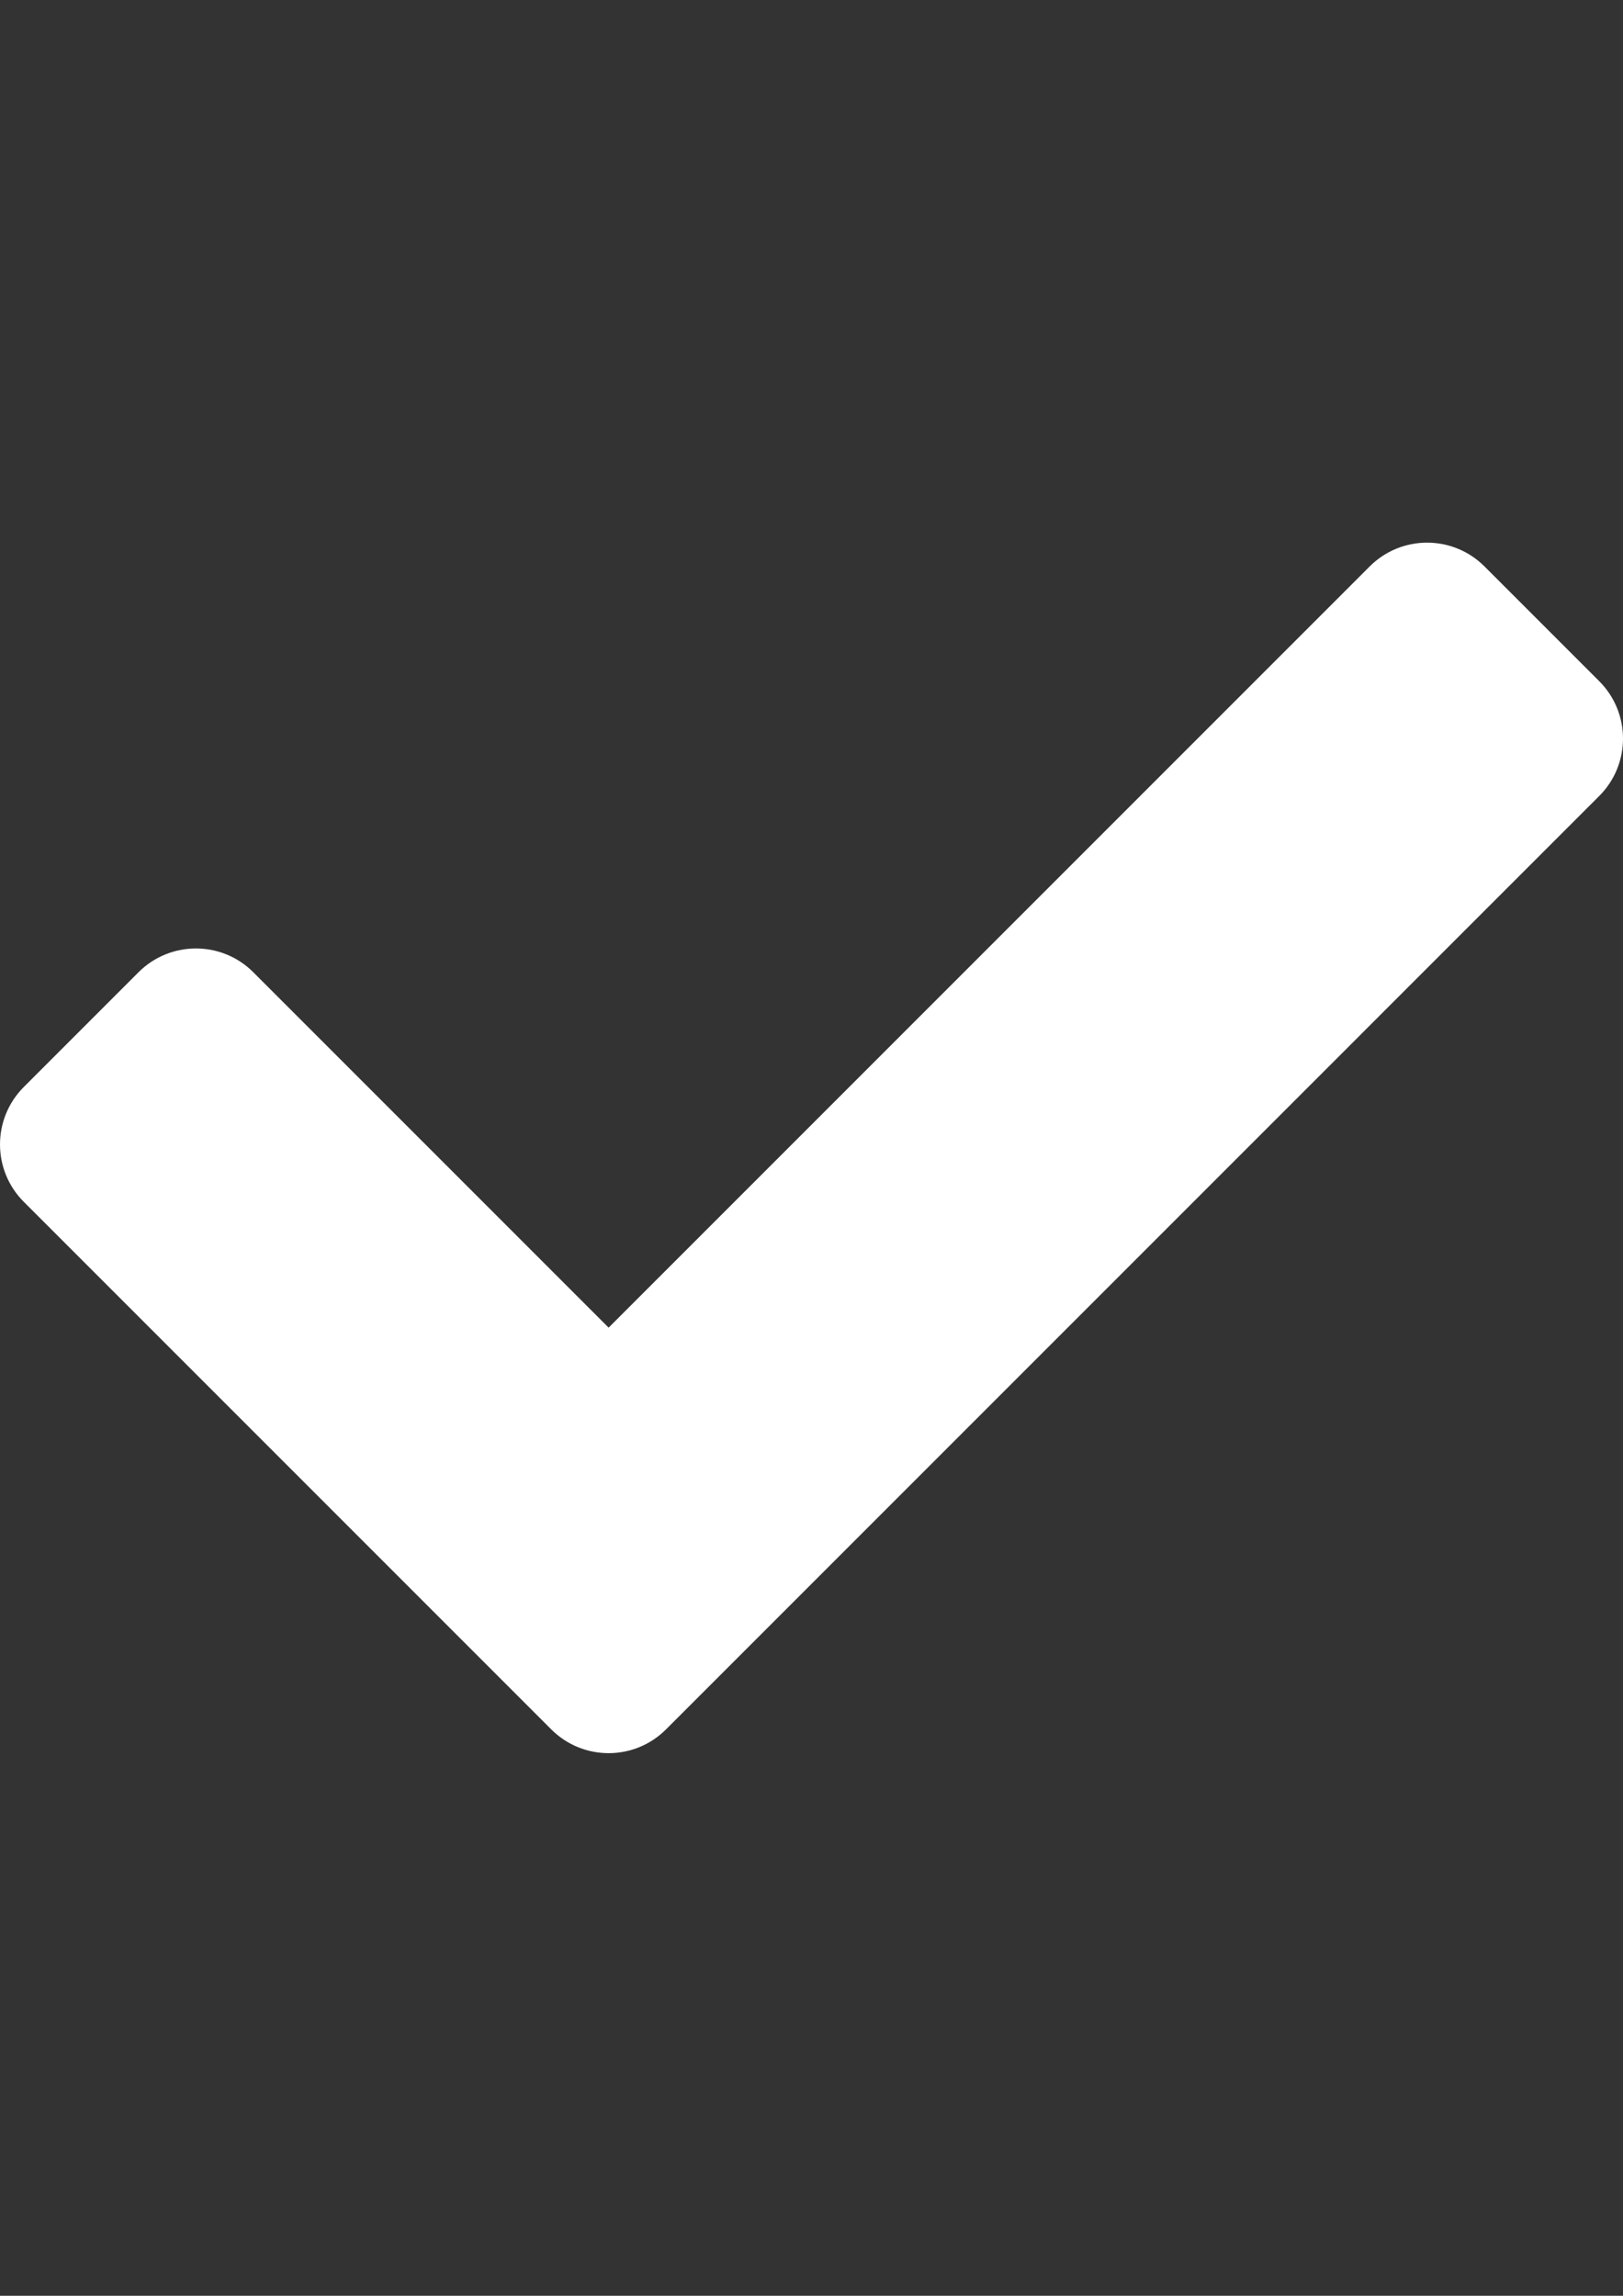
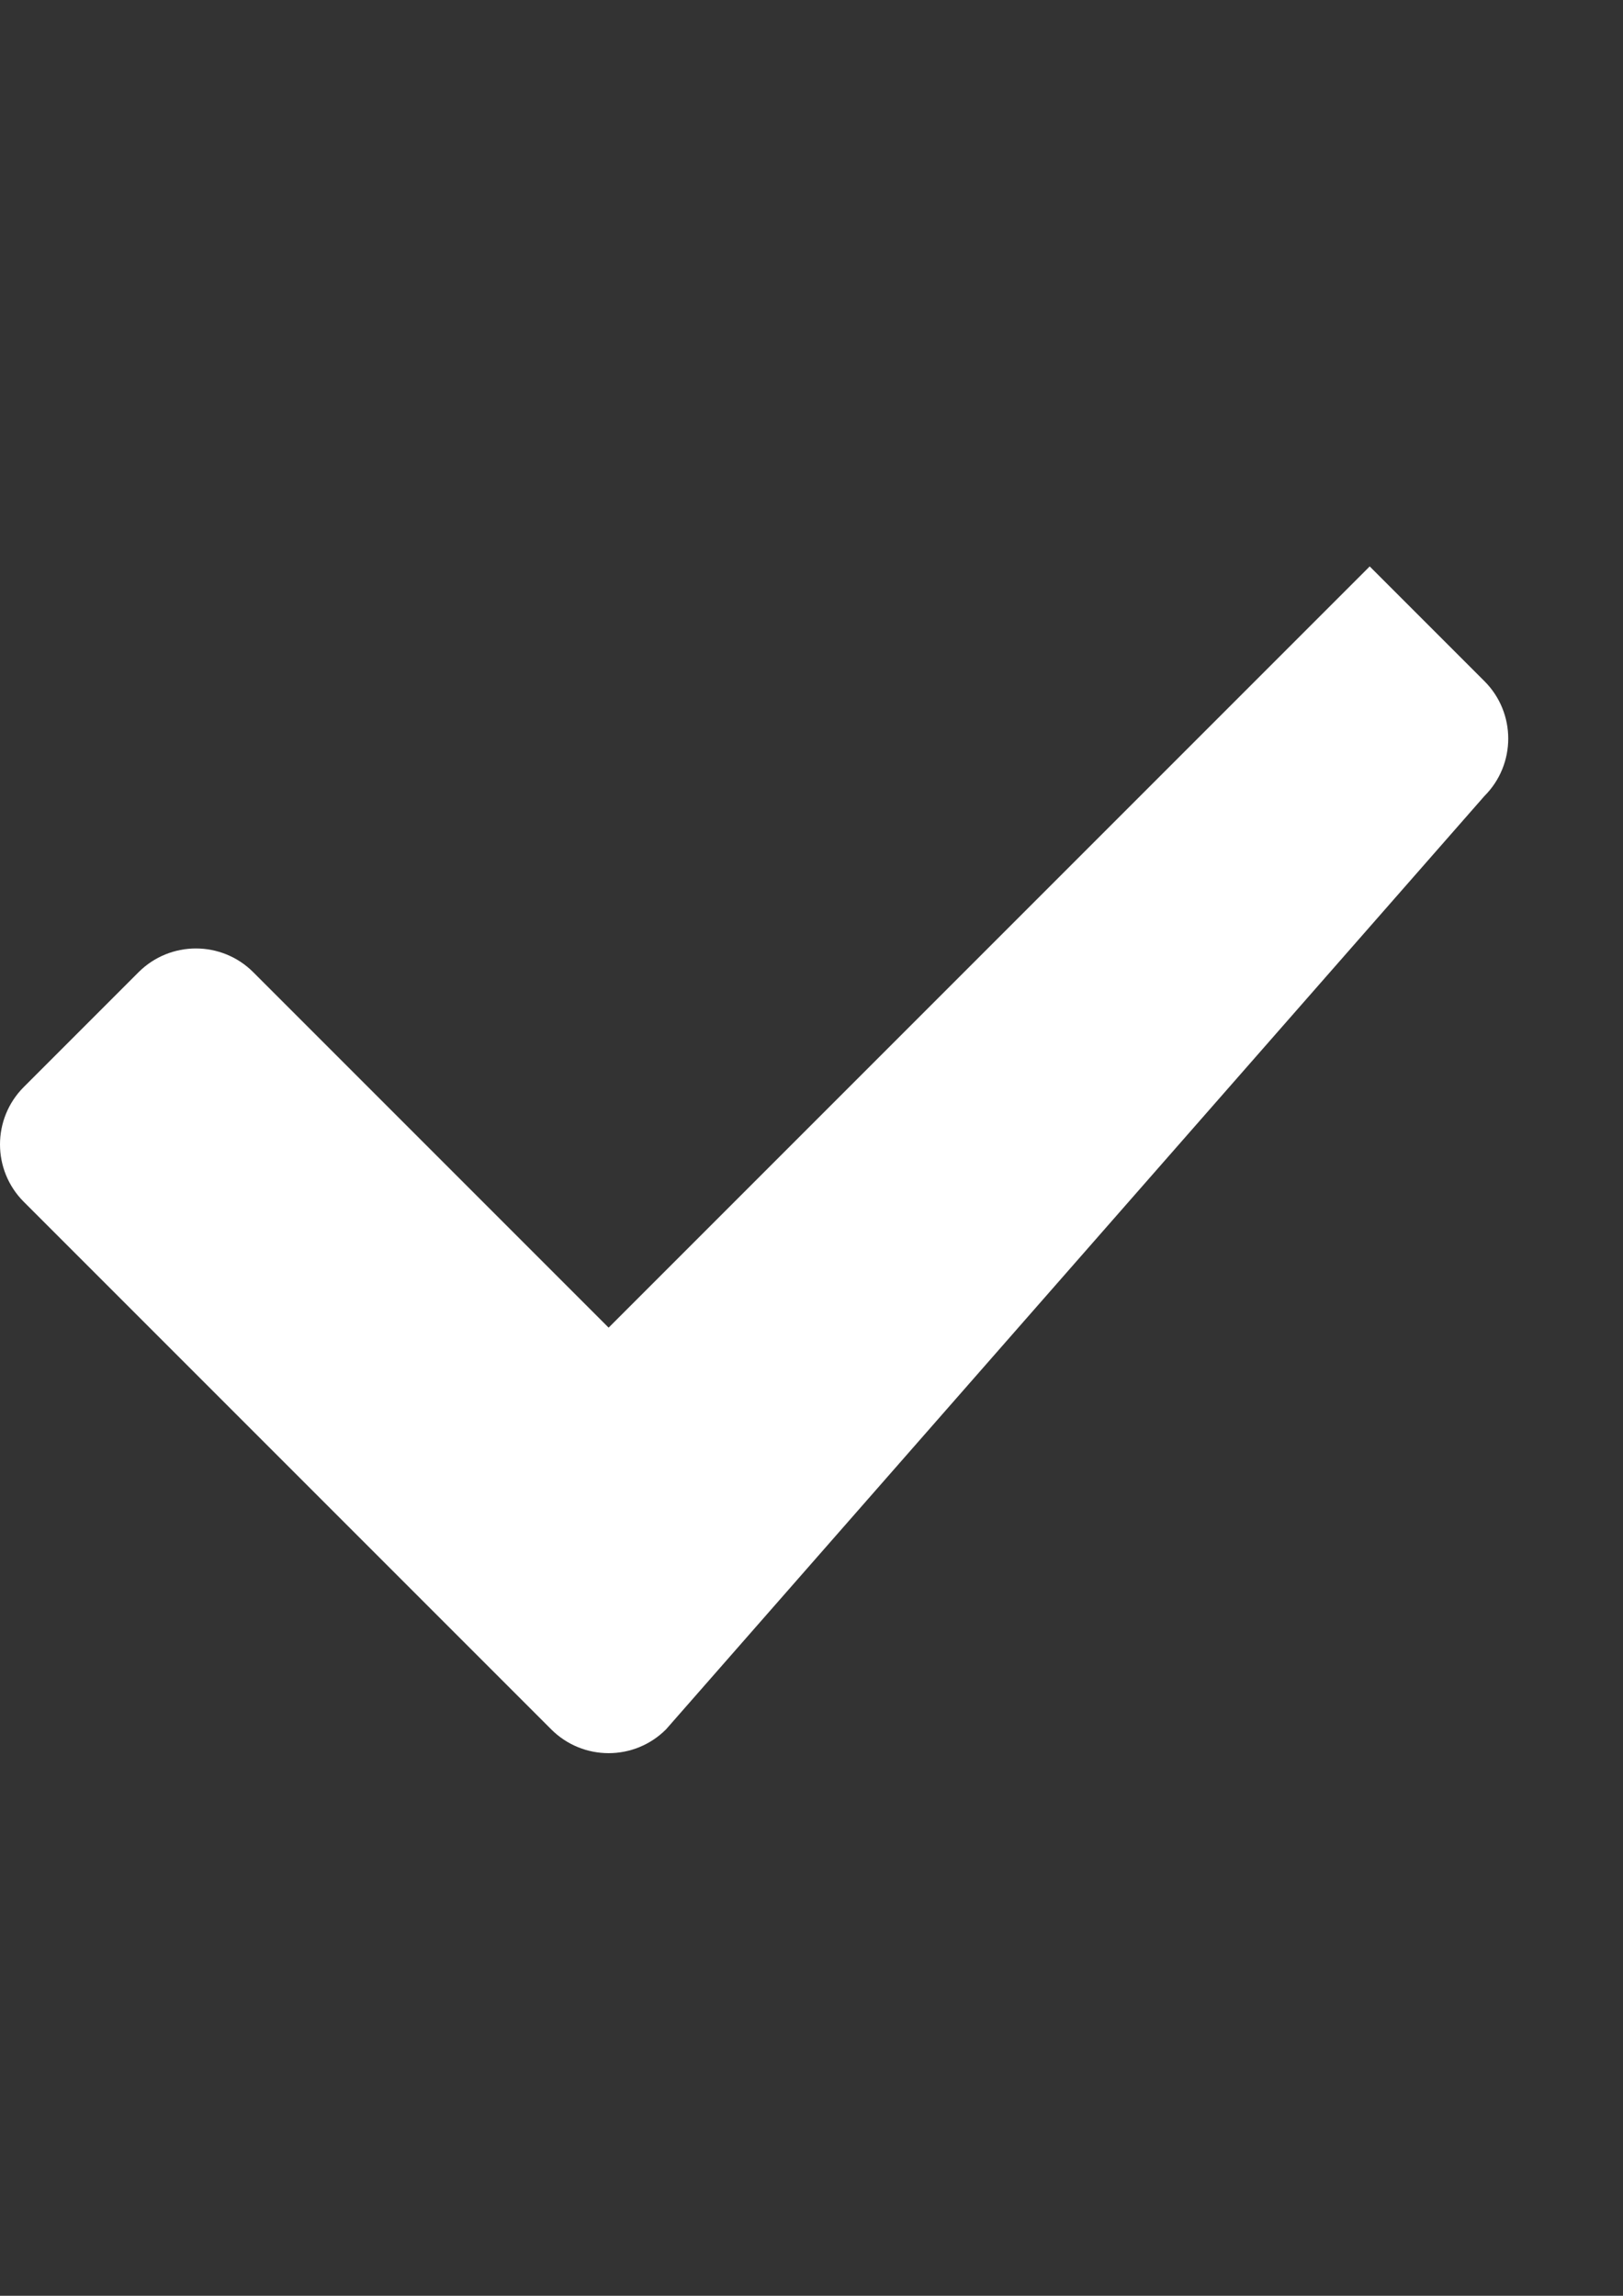
<svg xmlns="http://www.w3.org/2000/svg" version="1.1" id="Layer_1" focusable="false" x="0px" y="0px" width="595.279px" height="841.891px" viewBox="0 0 595.279 841.891" enable-background="new 0 0 595.279 841.891" xml:space="preserve">
  <rect x="0" y="0" width="595.279" height="841.891" fill="#333333" stroke="none" />
-   <path fill="#FFFFFF" d="M202.184,634.181L8.718,440.715c-11.623-11.623-11.623-30.469,0-42.093l42.091-42.093  c11.623-11.625,30.47-11.625,42.093,0L223.23,486.856l279.148-279.147c11.623-11.623,30.47-11.623,42.093,0l42.092,42.093  c11.623,11.623,11.623,30.469,0,42.093L244.277,634.182C232.653,645.806,213.807,645.806,202.184,634.181L202.184,634.181z" />
+   <path fill="#FFFFFF" d="M202.184,634.181L8.718,440.715c-11.623-11.623-11.623-30.469,0-42.093l42.091-42.093  c11.623-11.625,30.47-11.625,42.093,0L223.23,486.856l279.148-279.147l42.092,42.093  c11.623,11.623,11.623,30.469,0,42.093L244.277,634.182C232.653,645.806,213.807,645.806,202.184,634.181L202.184,634.181z" />
</svg>